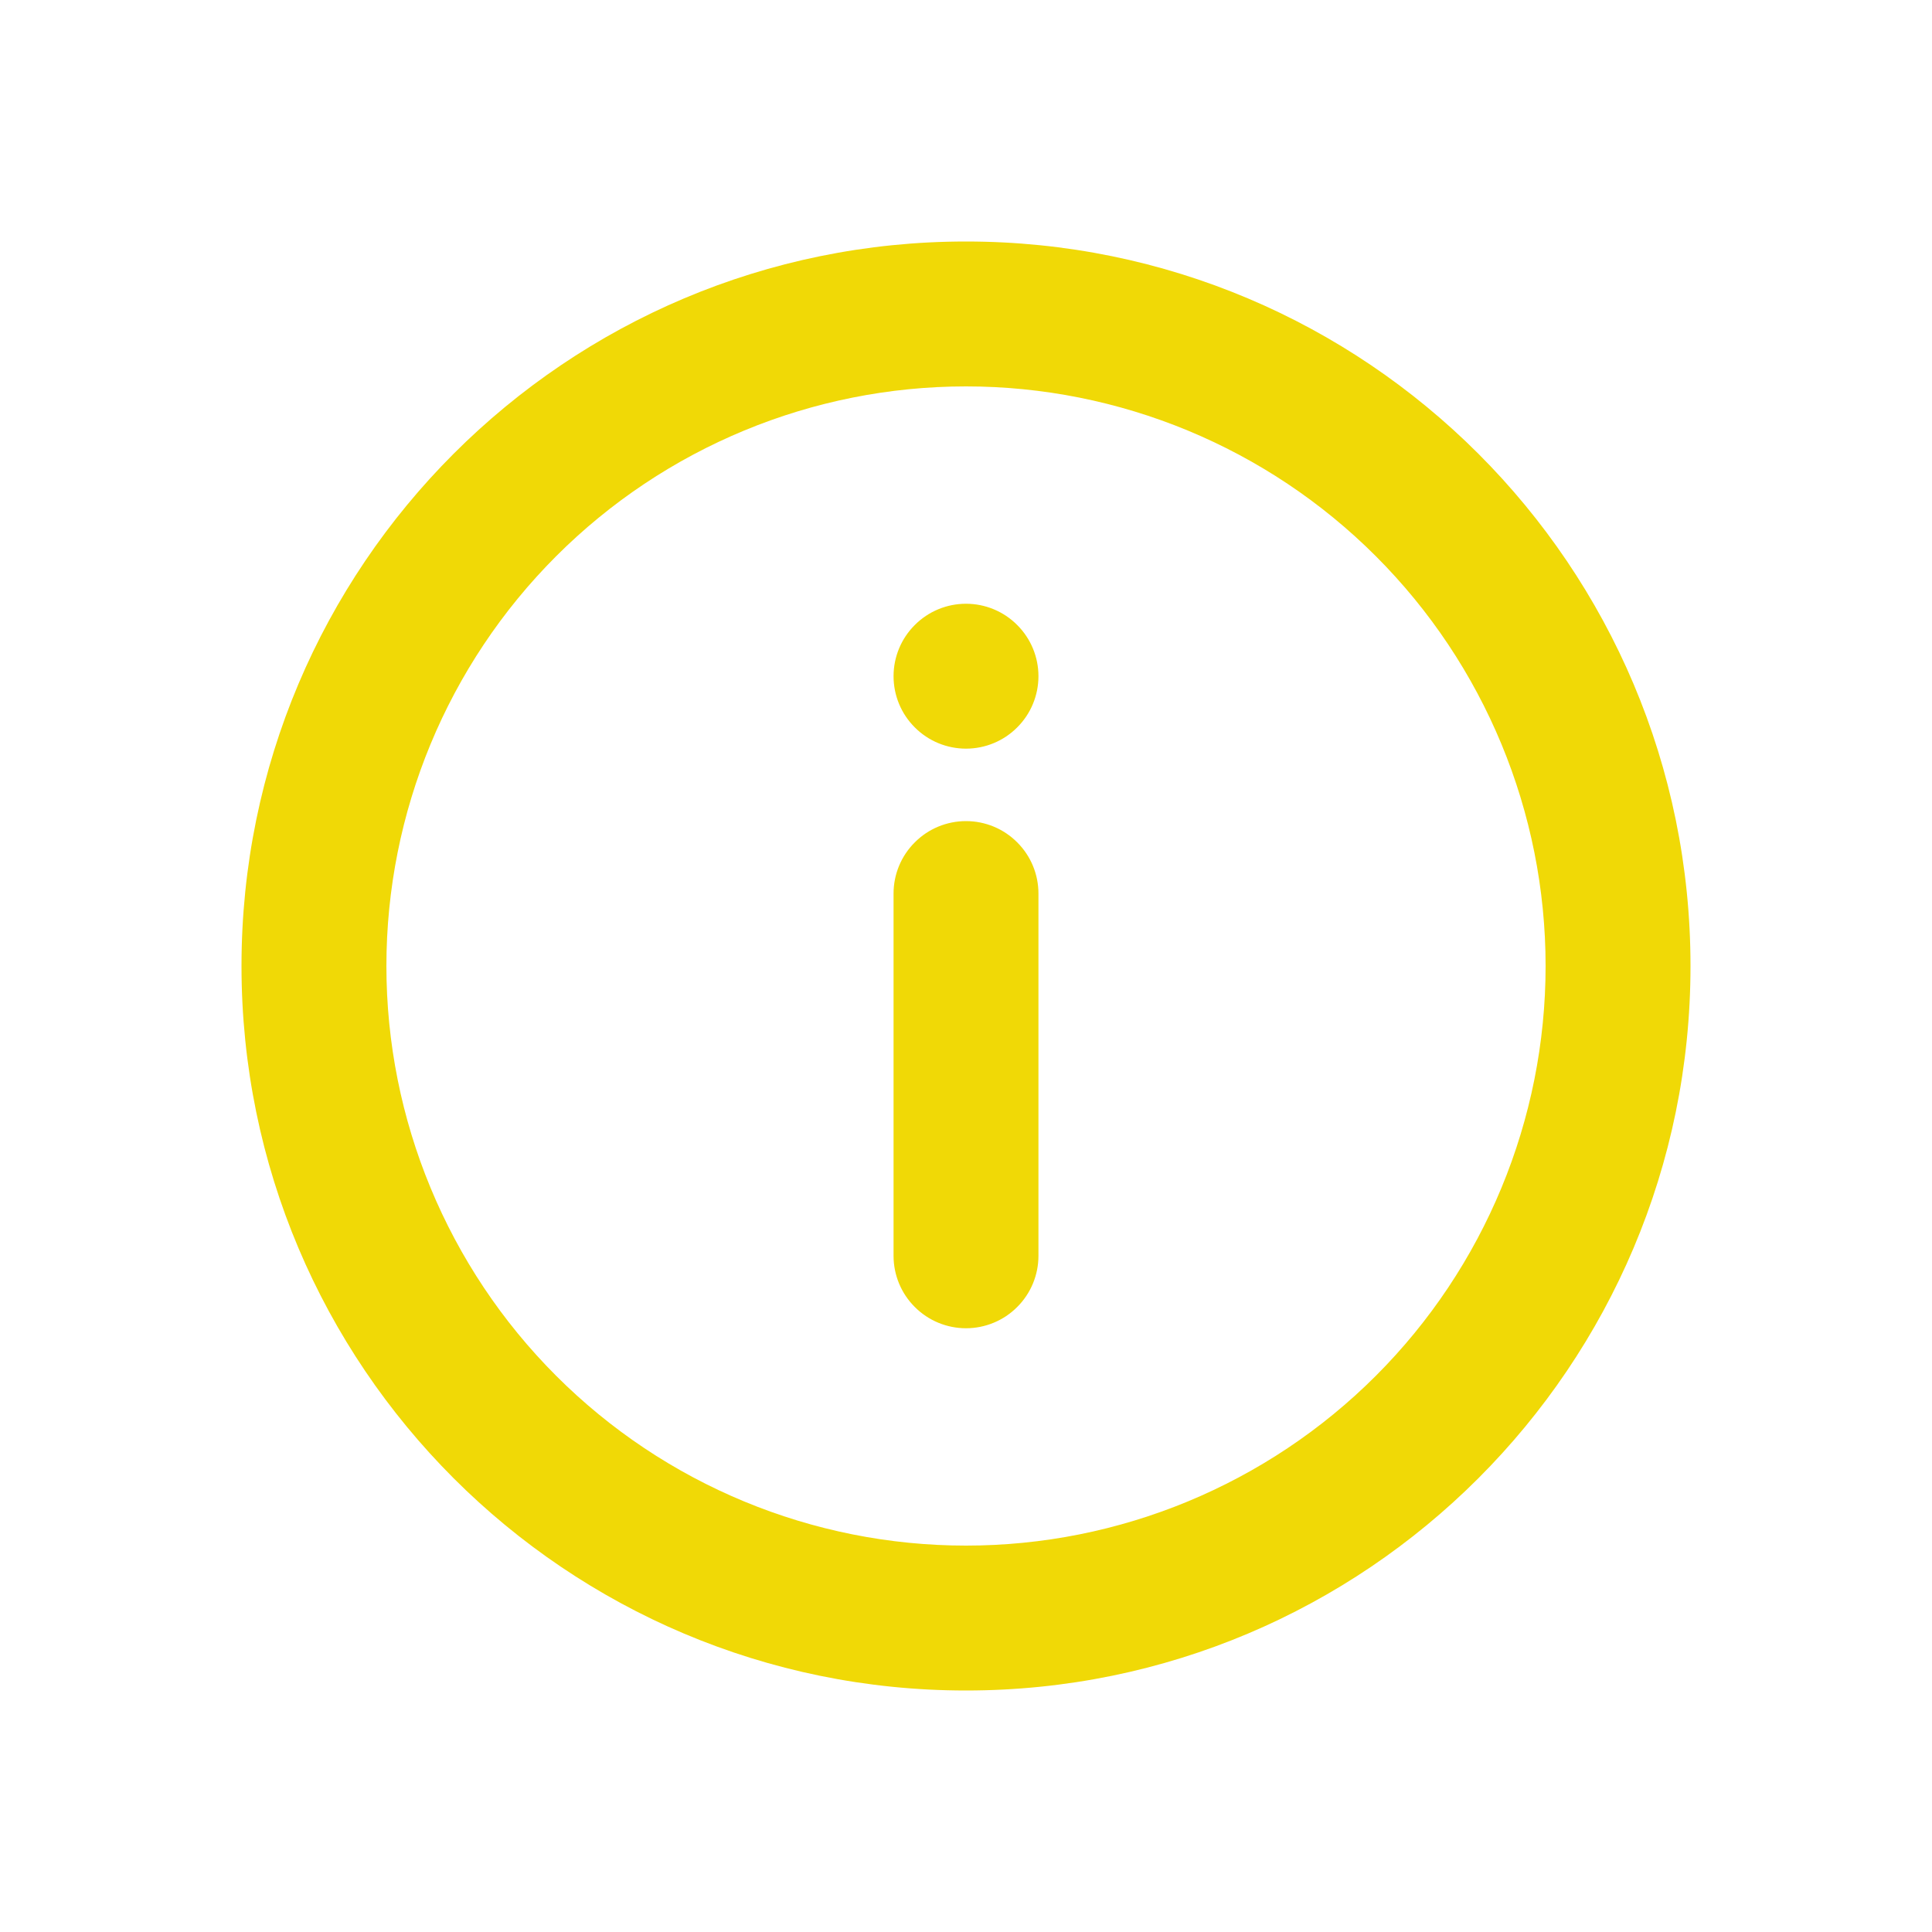
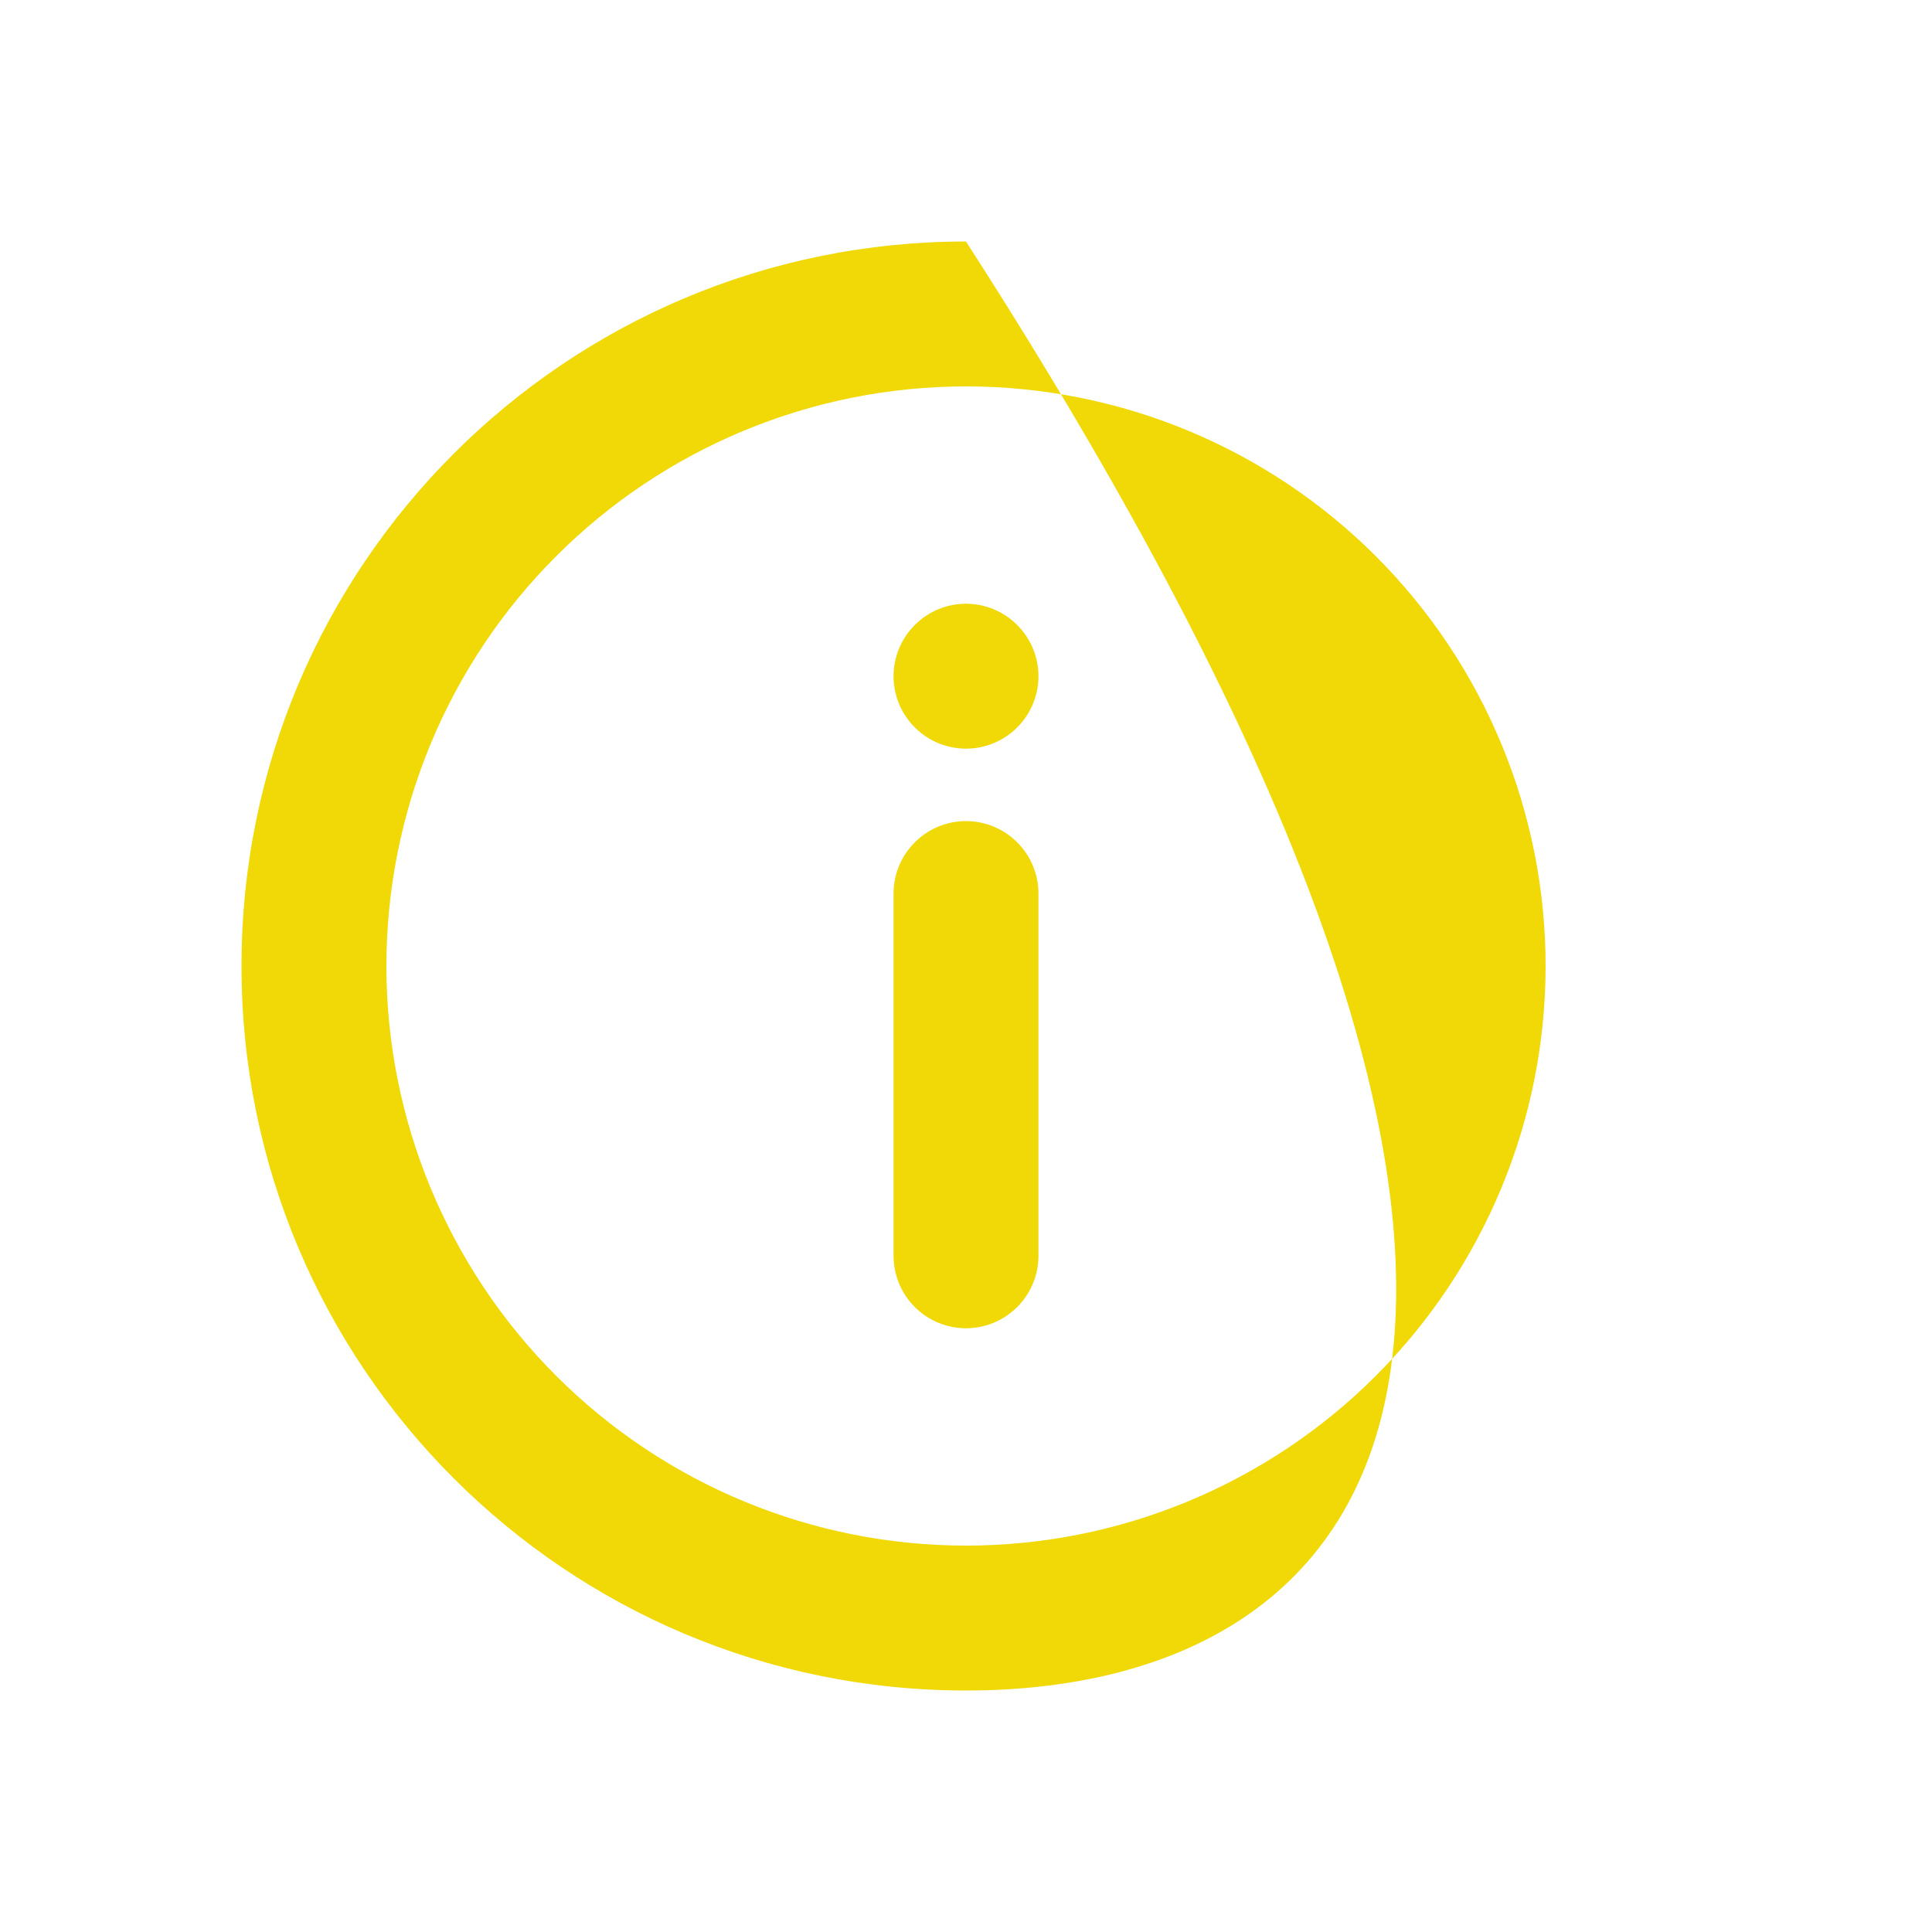
<svg xmlns="http://www.w3.org/2000/svg" width="24" height="24" viewBox="0 0 24 24" fill="none">
-   <path d="M12 21C7.029 21 3 16.971 3 12C3 7.029 7.029 3 12 3C16.971 3 21 7.029 21 12C21 16.971 16.971 21 12 21ZM12 19.2C13.909 19.2 15.741 18.441 17.091 17.091C18.441 15.741 19.2 13.909 19.2 12C19.2 10.09 18.441 8.259 17.091 6.909C15.741 5.559 13.909 4.8 12 4.8C10.09 4.8 8.259 5.559 6.909 6.909C5.559 8.259 4.8 10.09 4.8 12C4.8 13.909 5.559 15.741 6.909 17.091C8.259 18.441 10.09 19.2 12 19.2ZM12 10.2C12.239 10.2 12.468 10.295 12.636 10.464C12.805 10.632 12.9 10.861 12.9 11.1V15.6C12.9 15.839 12.805 16.068 12.636 16.236C12.468 16.405 12.239 16.5 12 16.5C11.761 16.5 11.532 16.405 11.364 16.236C11.195 16.068 11.1 15.839 11.1 15.6V11.1C11.1 10.861 11.195 10.632 11.364 10.464C11.532 10.295 11.761 10.2 12 10.2ZM12 9.3C11.761 9.3 11.532 9.205 11.364 9.036C11.195 8.868 11.1 8.639 11.1 8.4C11.1 8.161 11.195 7.932 11.364 7.764C11.532 7.595 11.761 7.5 12 7.5C12.239 7.5 12.468 7.595 12.636 7.764C12.805 7.932 12.9 8.161 12.9 8.4C12.9 8.639 12.805 8.868 12.636 9.036C12.468 9.205 12.239 9.3 12 9.3Z" fill="#F0D906" />
+   <path d="M12 21C7.029 21 3 16.971 3 12C3 7.029 7.029 3 12 3C21 16.971 16.971 21 12 21ZM12 19.2C13.909 19.2 15.741 18.441 17.091 17.091C18.441 15.741 19.2 13.909 19.2 12C19.2 10.09 18.441 8.259 17.091 6.909C15.741 5.559 13.909 4.8 12 4.8C10.09 4.8 8.259 5.559 6.909 6.909C5.559 8.259 4.8 10.09 4.8 12C4.8 13.909 5.559 15.741 6.909 17.091C8.259 18.441 10.09 19.2 12 19.2ZM12 10.2C12.239 10.2 12.468 10.295 12.636 10.464C12.805 10.632 12.9 10.861 12.9 11.1V15.6C12.9 15.839 12.805 16.068 12.636 16.236C12.468 16.405 12.239 16.5 12 16.5C11.761 16.5 11.532 16.405 11.364 16.236C11.195 16.068 11.1 15.839 11.1 15.6V11.1C11.1 10.861 11.195 10.632 11.364 10.464C11.532 10.295 11.761 10.2 12 10.2ZM12 9.3C11.761 9.3 11.532 9.205 11.364 9.036C11.195 8.868 11.1 8.639 11.1 8.4C11.1 8.161 11.195 7.932 11.364 7.764C11.532 7.595 11.761 7.5 12 7.5C12.239 7.5 12.468 7.595 12.636 7.764C12.805 7.932 12.9 8.161 12.9 8.4C12.9 8.639 12.805 8.868 12.636 9.036C12.468 9.205 12.239 9.3 12 9.3Z" fill="#F0D906" />
</svg>